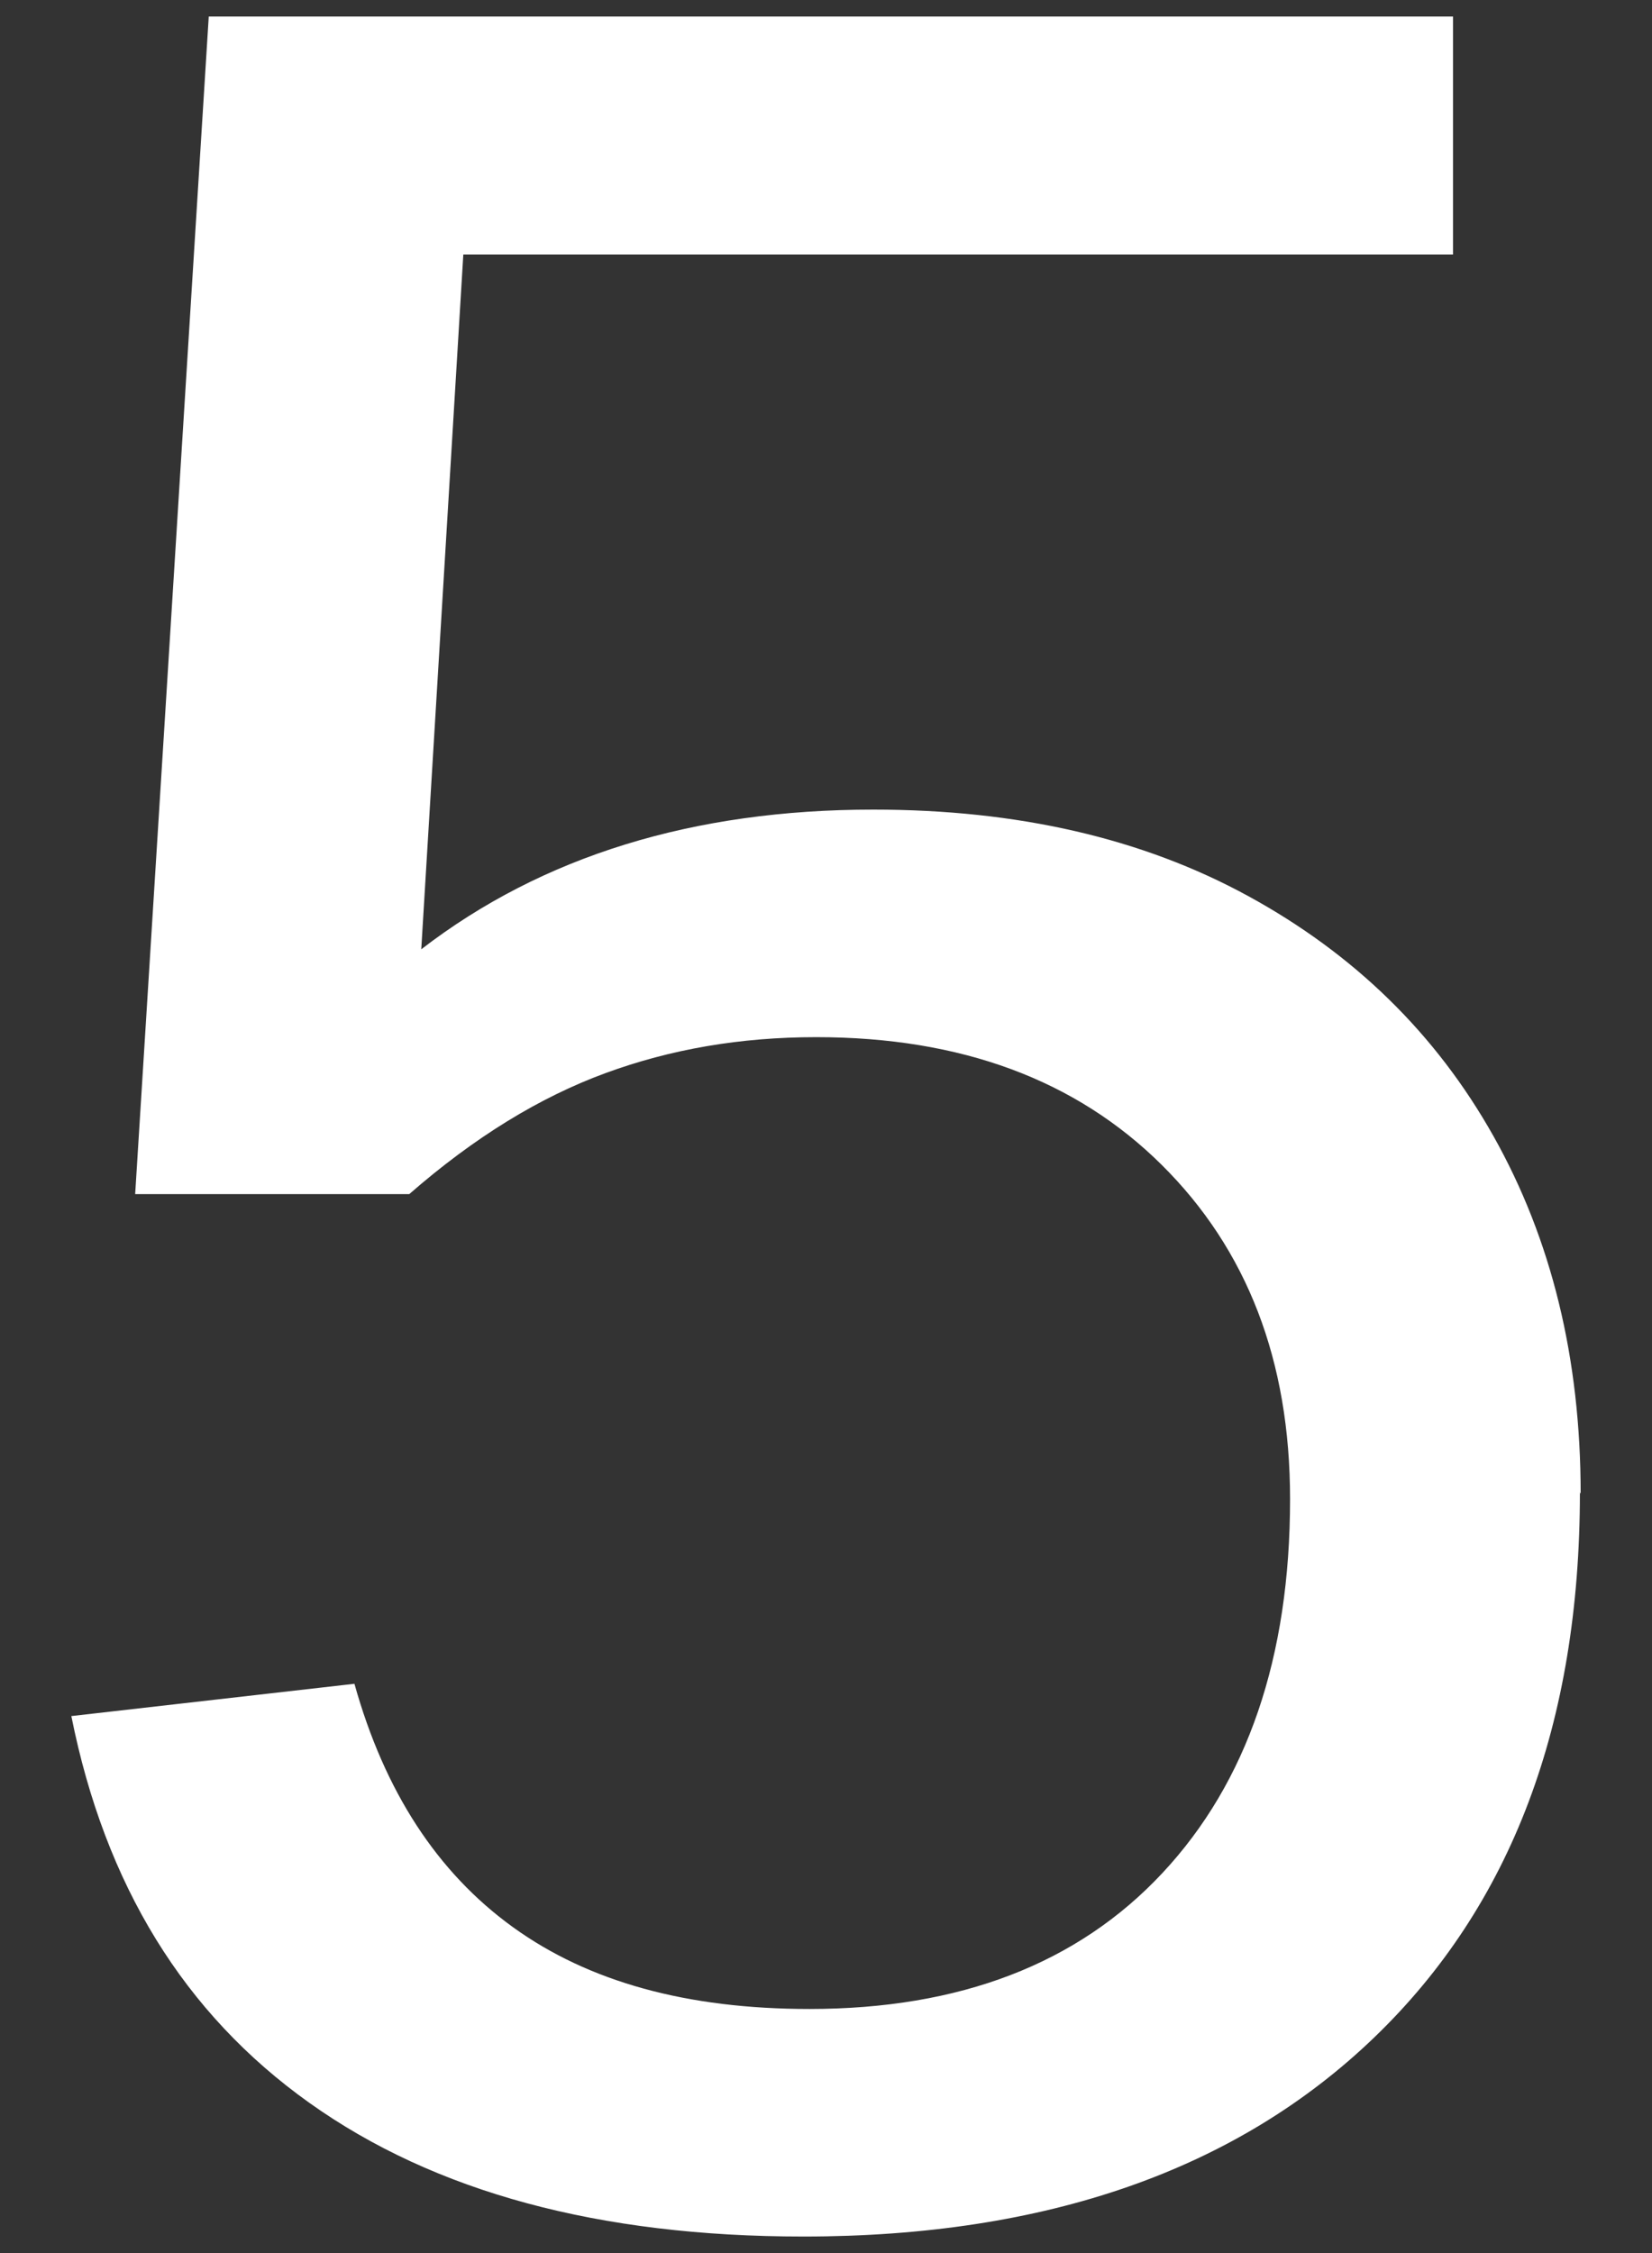
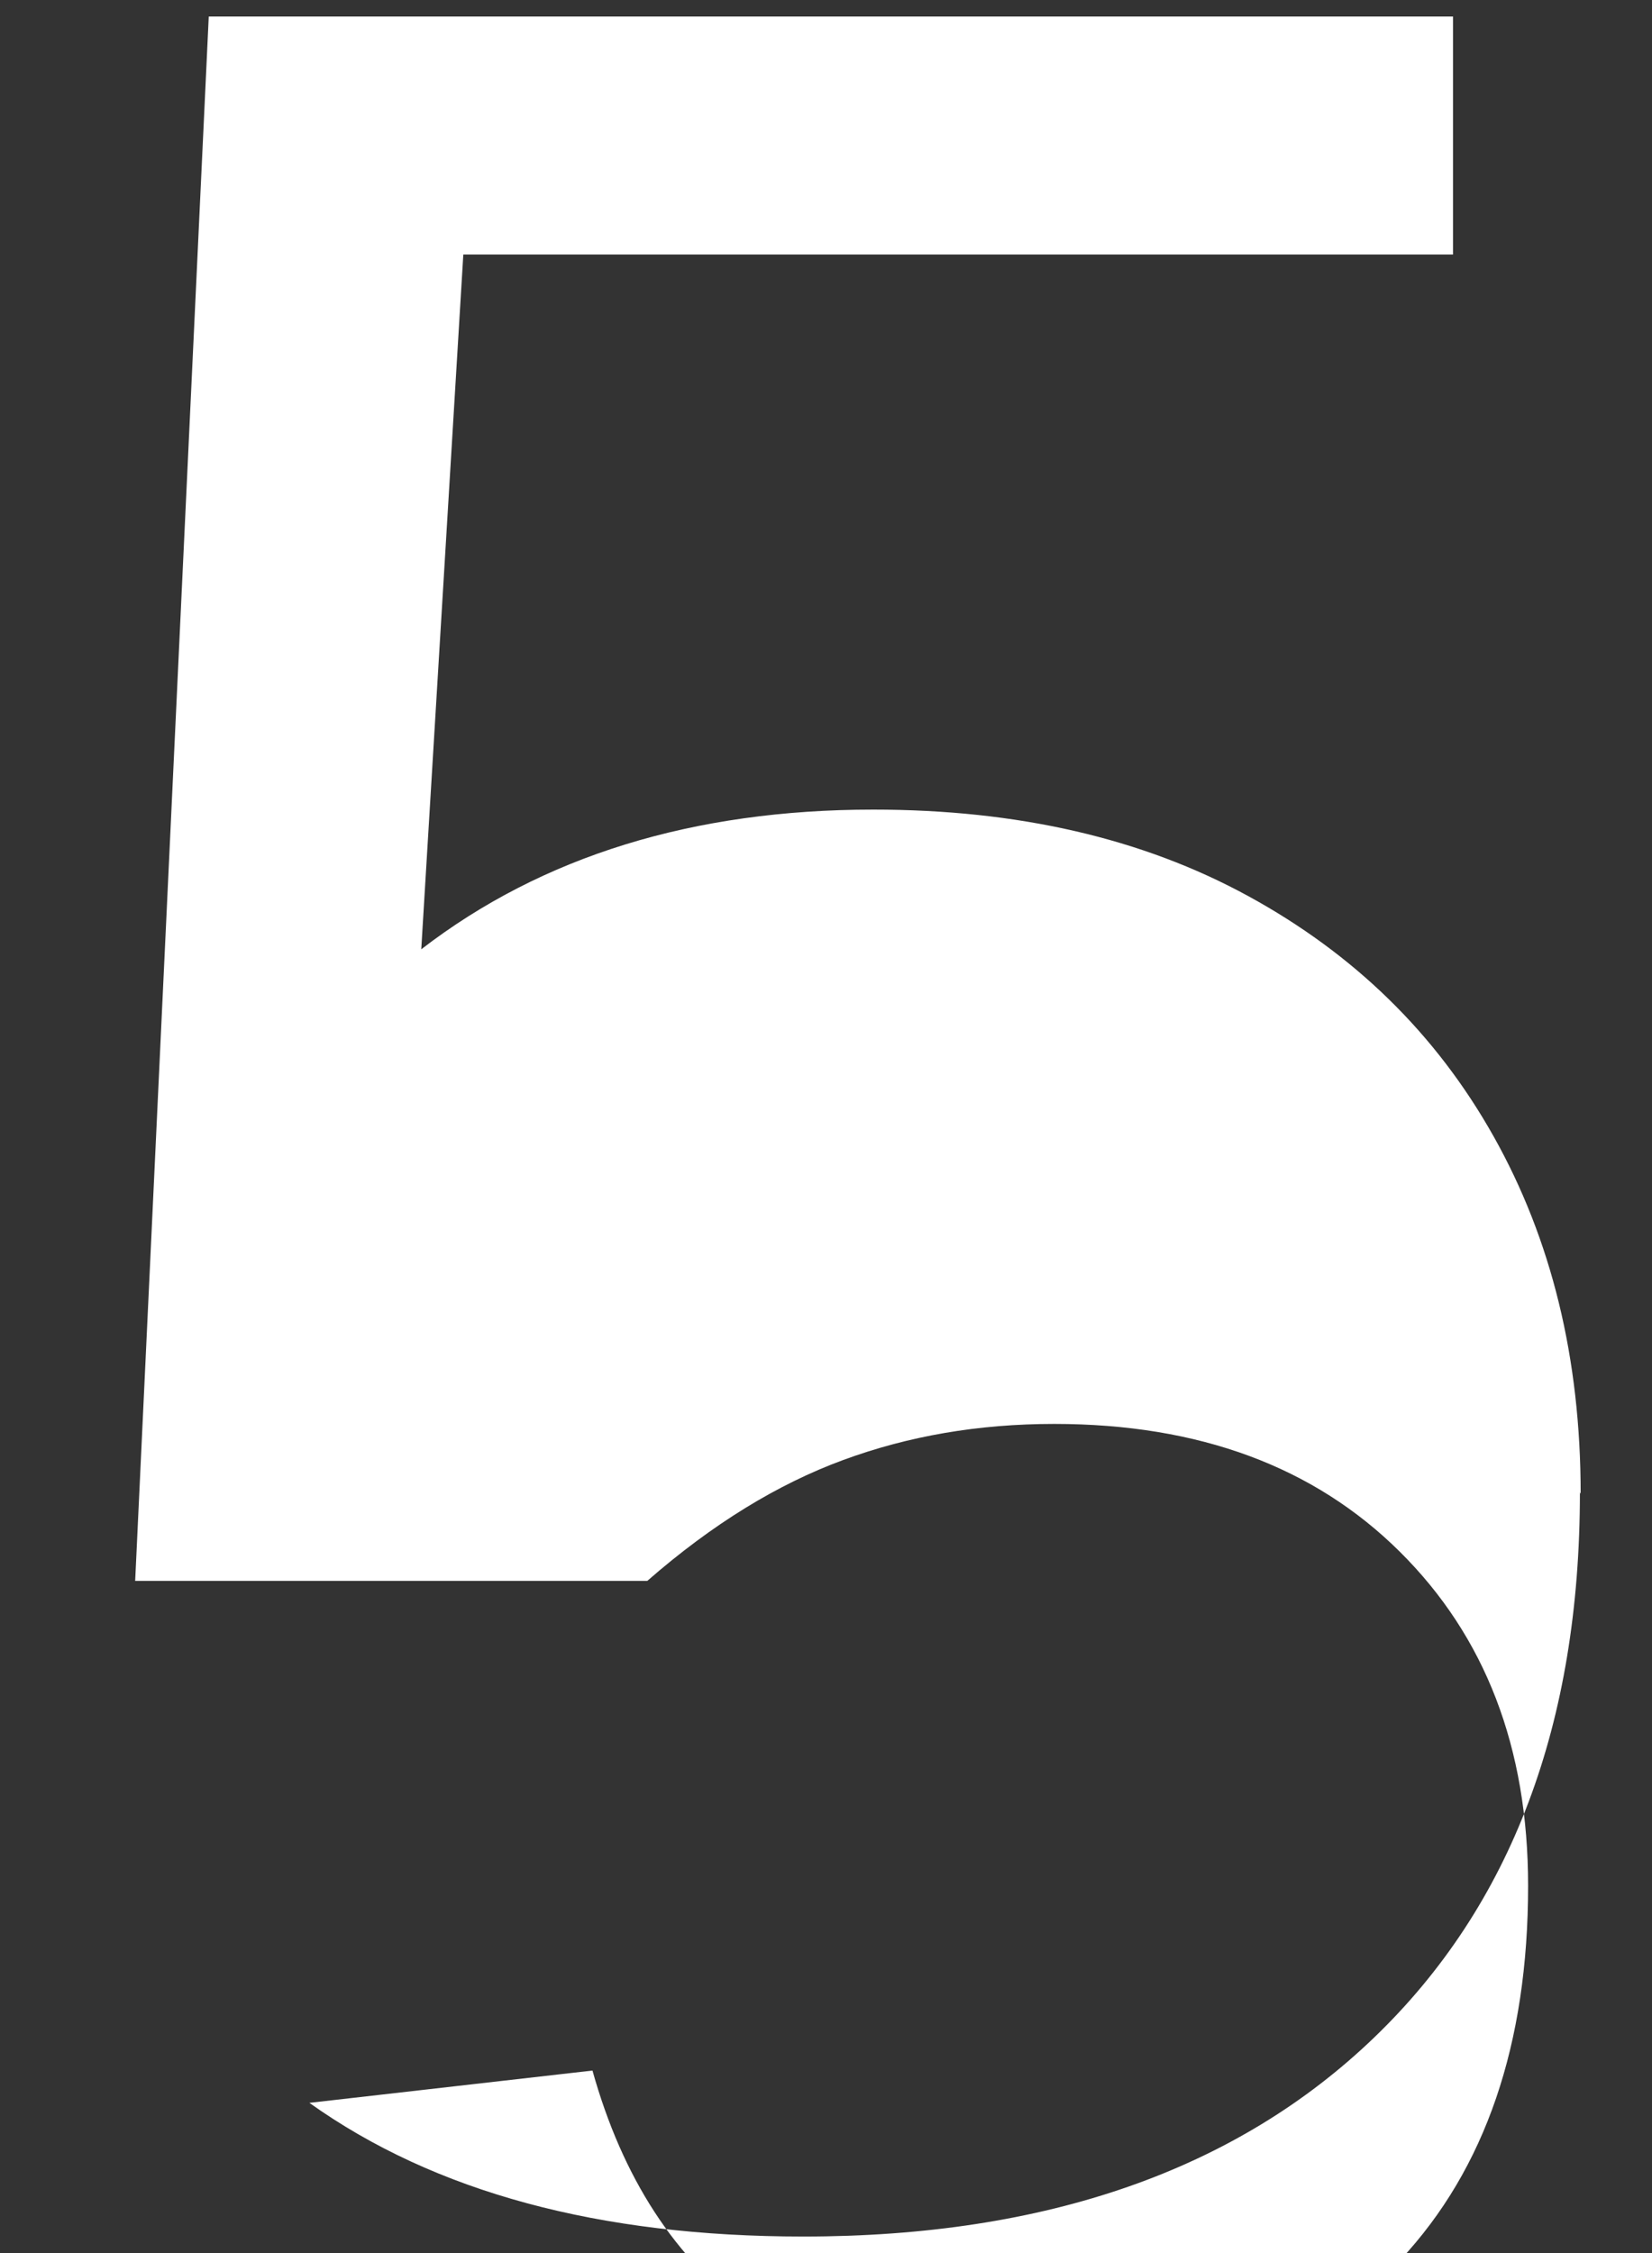
<svg xmlns="http://www.w3.org/2000/svg" id="Layer_1" viewBox="0 0 22 30">
  <rect x="0" y="0" width="22" height="30" fill="#333333" stroke="none" />
  <defs>
    <style>.cls-1{fill:#fff;}.cls-2{isolation:isolate;}</style>
  </defs>
  <g id="_5" class="cls-2">
    <g class="cls-2">
-       <path class="cls-1" d="m21.04,19.87c0,3.08-.91,5.5-2.74,7.26s-4.36,2.65-7.6,2.65c-2.72,0-4.91-.59-6.58-1.78s-2.72-2.9-3.17-5.15l3.77-.43c.4,1.43,1.1,2.51,2.11,3.24s2.32,1.09,3.95,1.09c2,0,3.57-.6,4.7-1.81s1.7-2.87,1.7-4.98c0-1.84-.57-3.32-1.71-4.45s-2.67-1.7-4.6-1.7c-1.01,0-1.94.16-2.81.48s-1.74.85-2.61,1.61H1.8L2.78.22h16.57v3.17H6.17l-.56,9.25c1.61-1.24,3.62-1.86,6.02-1.86,1.92,0,3.58.38,4.99,1.15s2.5,1.83,3.27,3.2,1.16,2.95,1.16,4.76Z" />
+       <path class="cls-1" d="m21.04,19.87c0,3.08-.91,5.5-2.74,7.26s-4.36,2.65-7.6,2.65c-2.72,0-4.91-.59-6.58-1.78l3.77-.43c.4,1.43,1.1,2.51,2.11,3.24s2.32,1.09,3.95,1.09c2,0,3.57-.6,4.7-1.81s1.7-2.87,1.7-4.98c0-1.84-.57-3.32-1.71-4.45s-2.67-1.7-4.6-1.7c-1.01,0-1.94.16-2.81.48s-1.74.85-2.61,1.61H1.8L2.78.22h16.57v3.17H6.17l-.56,9.25c1.61-1.24,3.62-1.86,6.02-1.86,1.92,0,3.58.38,4.99,1.15s2.5,1.83,3.27,3.2,1.16,2.95,1.16,4.76Z" />
    </g>
  </g>
</svg>